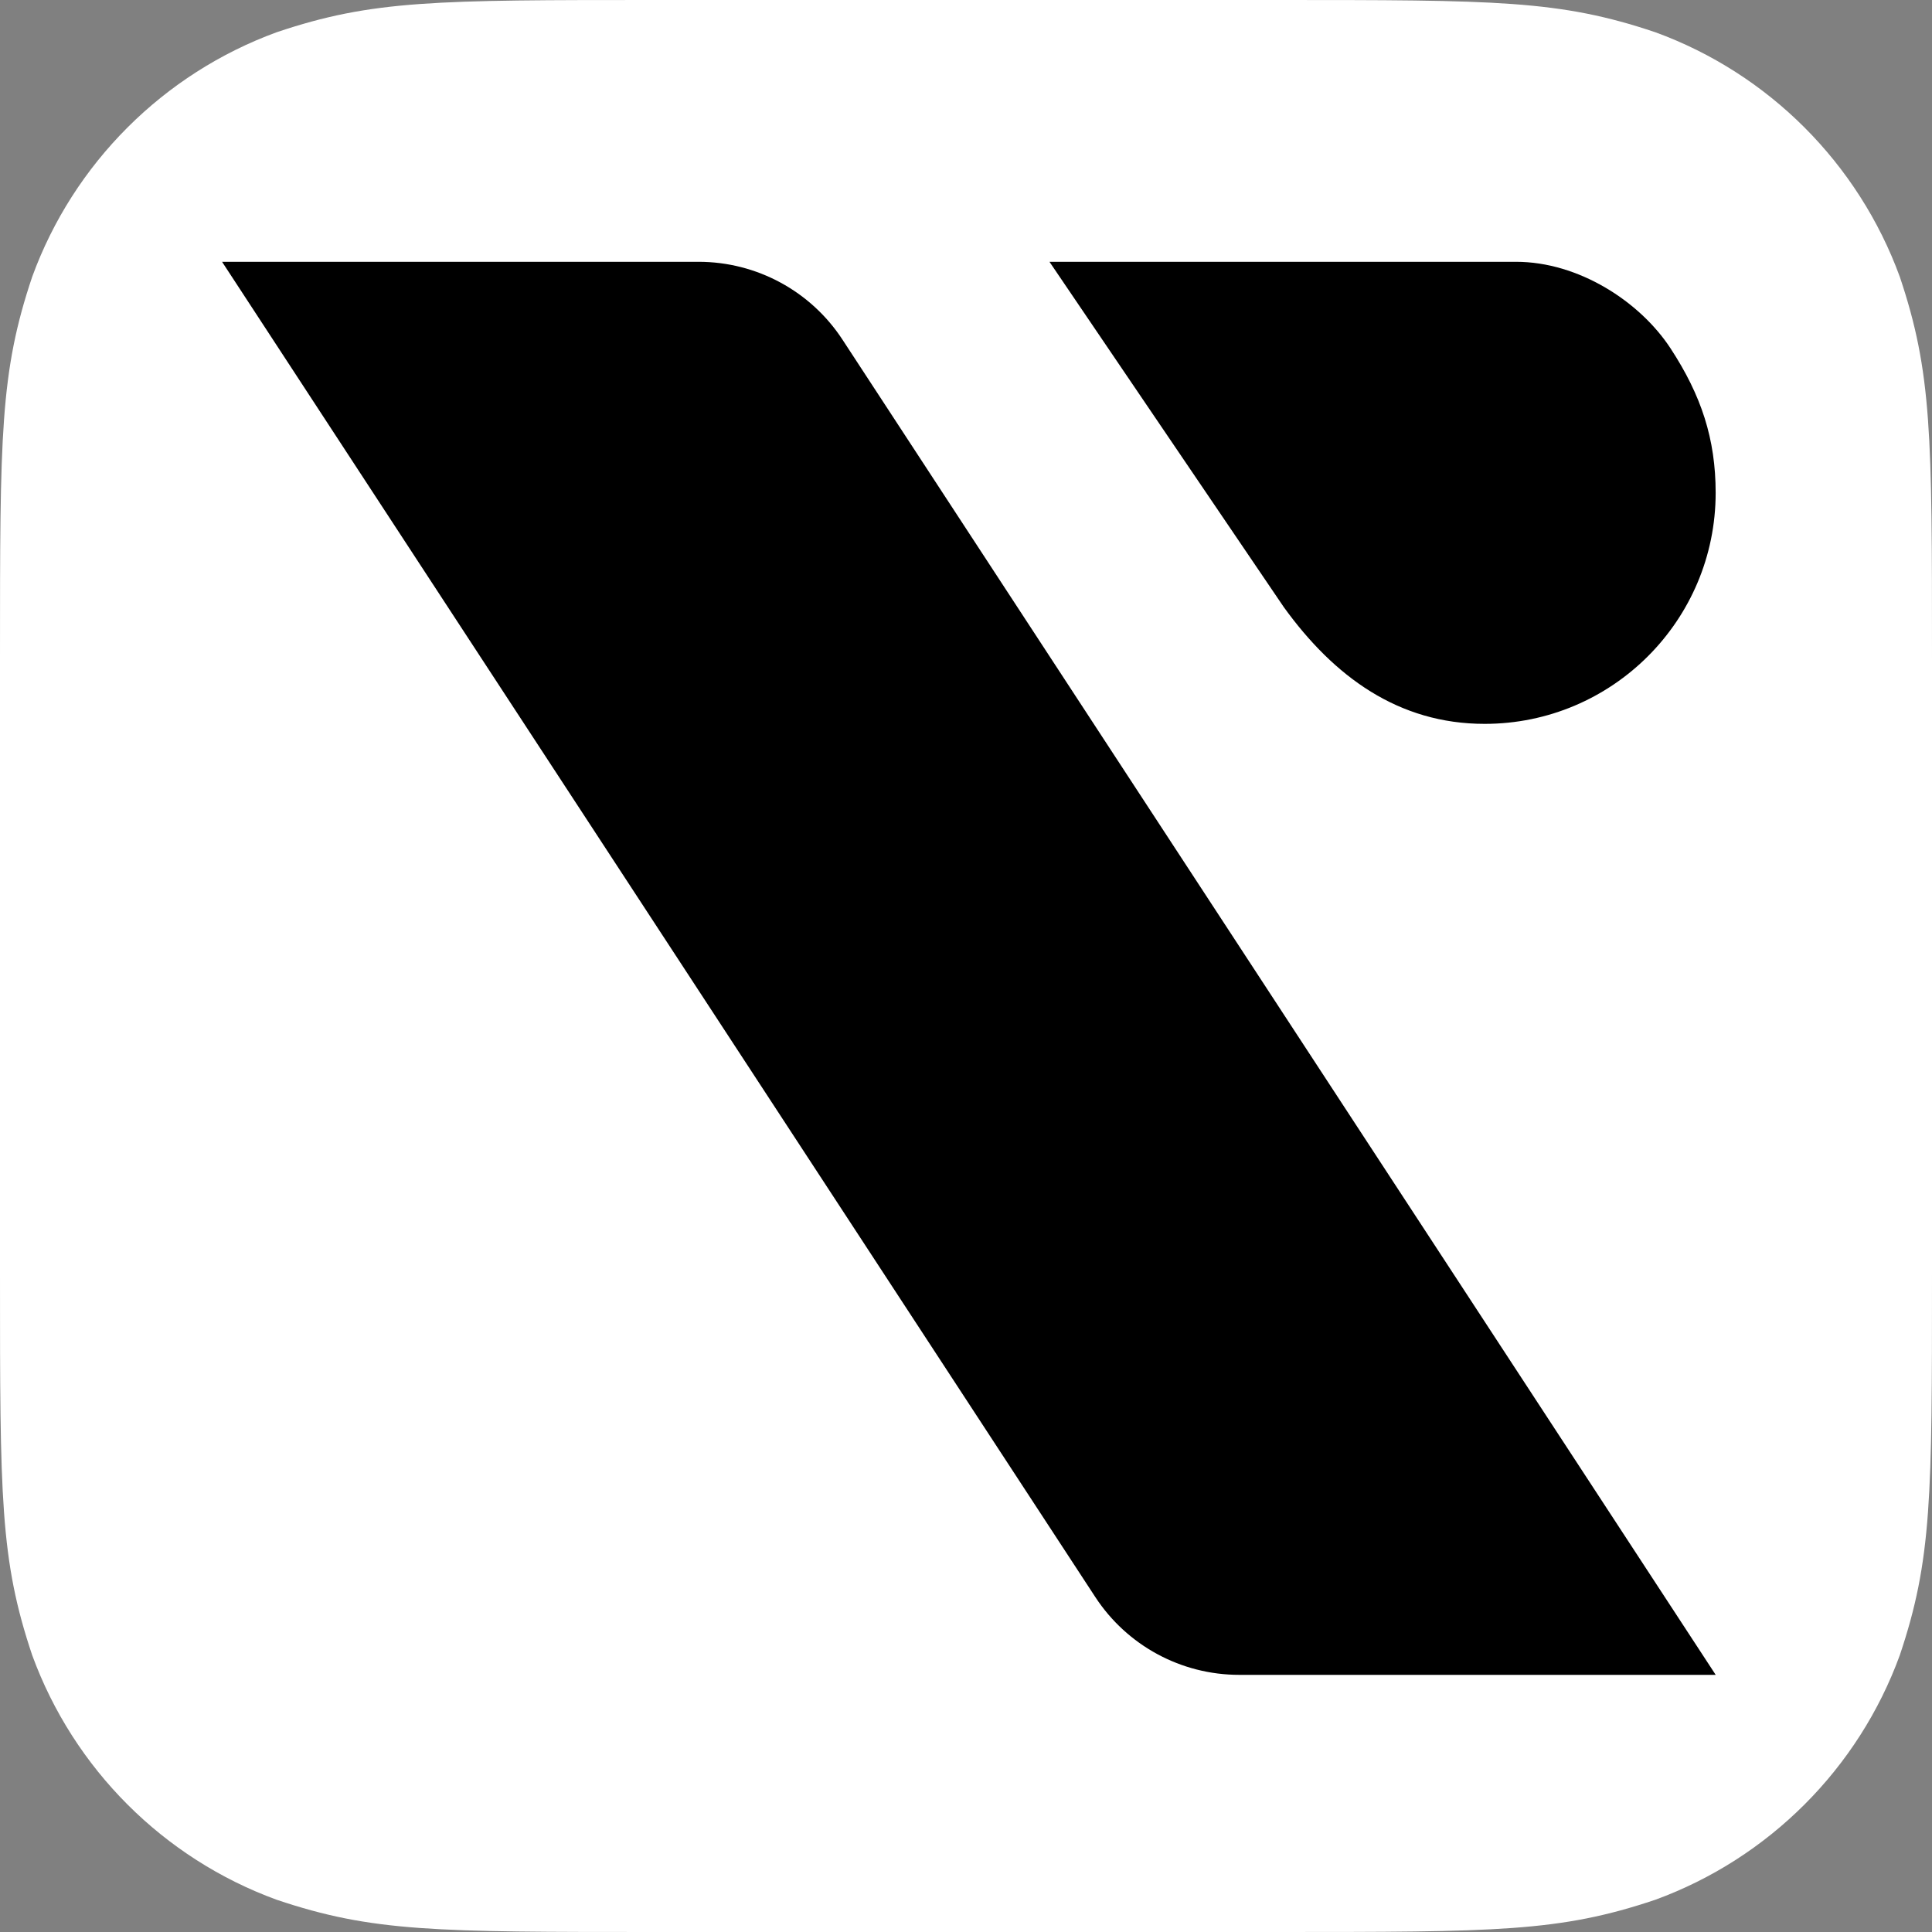
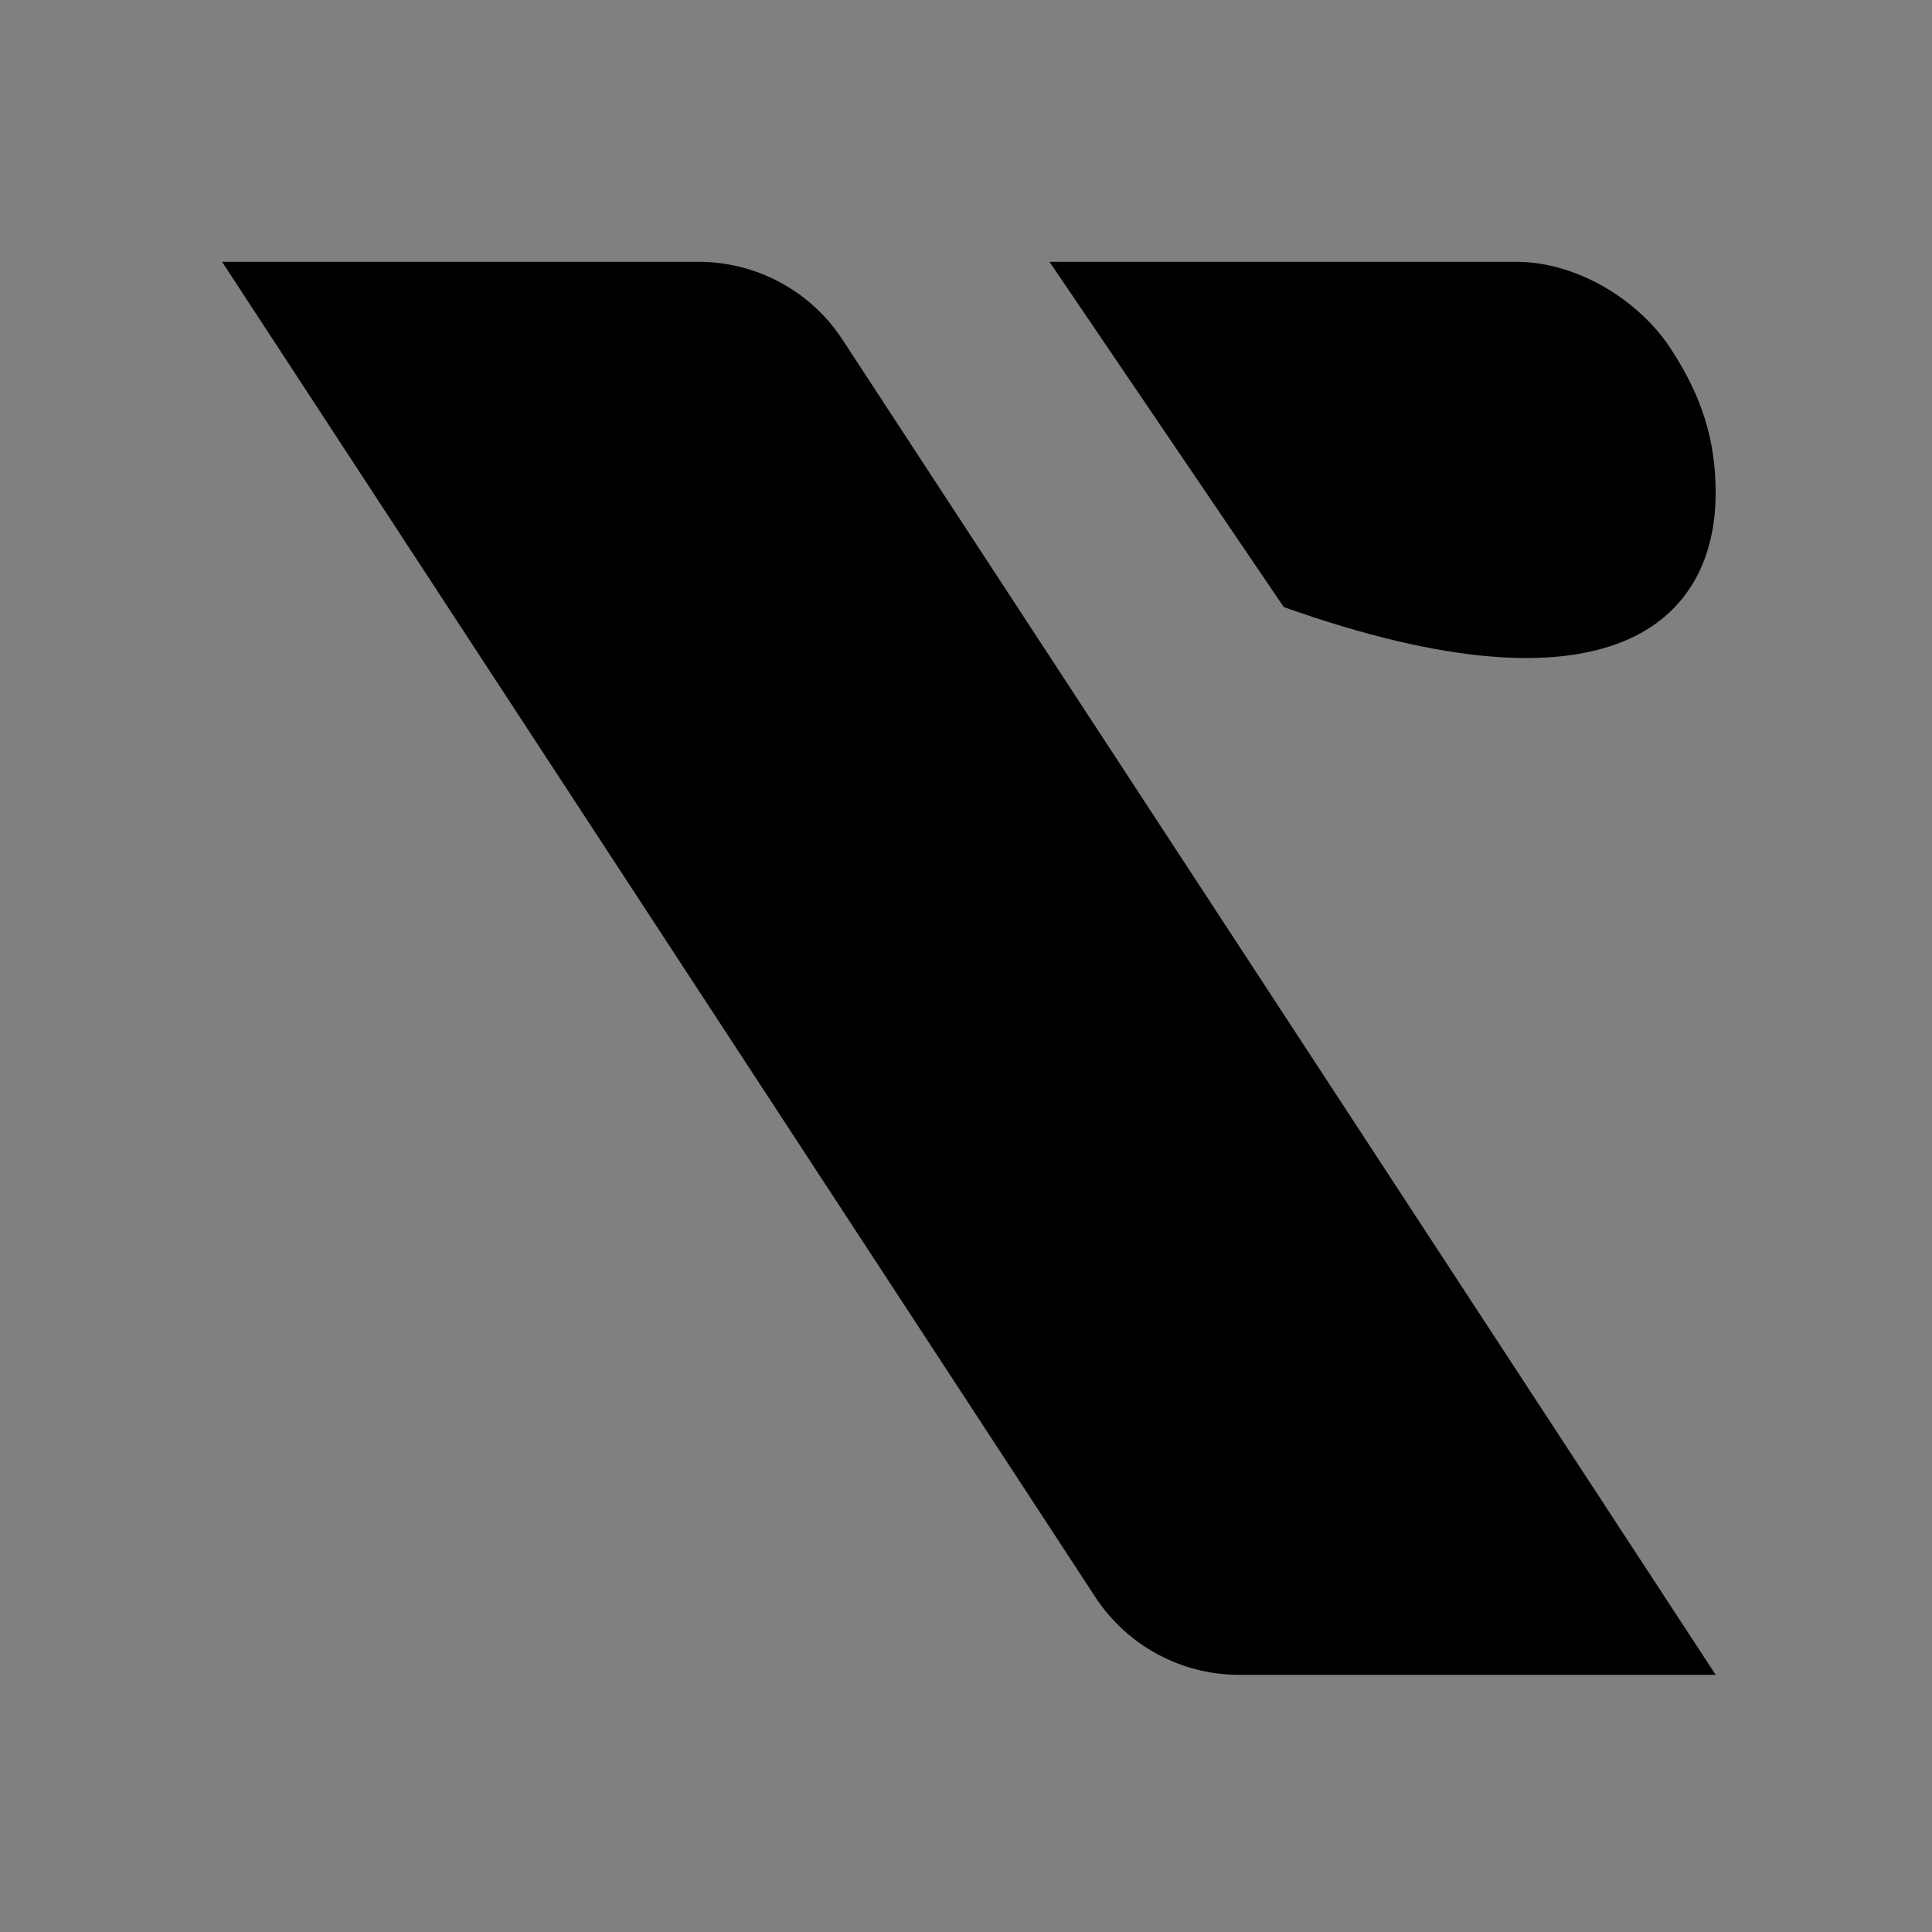
<svg xmlns="http://www.w3.org/2000/svg" width="100" height="100" viewBox="0 0 100 100" fill="none">
  <rect x="0" y="0" width="100" height="100" fill="#808080" stroke="none" />
  <g clip-path="url(#clip0_28_17)">
-     <path fill-rule="evenodd" clip-rule="evenodd" d="M98.332 14.323C96.187 8.457 91.543 3.807 85.677 1.668C80.718 0 77.484 0 65.96 0H34.041C22.516 0 19.282 0 14.323 1.668C8.457 3.813 3.807 8.457 1.668 14.323C2.14577e-06 19.282 0 22.516 0 34.041V65.96C0 77.484 2.14577e-06 80.718 1.668 85.677C3.813 91.543 8.457 96.193 14.323 98.332C19.282 100 22.516 100 34.041 100H65.96C77.484 100 80.718 100 85.677 98.332C91.543 96.187 96.193 91.543 98.332 85.677C100 80.718 100 77.484 100 65.96V34.041C100 22.516 100 19.282 98.332 14.323Z" fill="white" />
    <path d="M11.494 13.551H36.159C39.162 13.551 41.963 15.066 43.606 17.579L88.804 86.69H64.139C61.136 86.69 58.336 85.175 56.692 82.662L11.494 13.551Z" fill="black" />
-     <path fill-rule="evenodd" clip-rule="evenodd" d="M78.471 13.551H54.321L66.447 31.421C69.055 35.034 72.39 37.467 76.844 37.467C83.448 37.467 88.802 32.113 88.802 25.509C88.802 22.718 88.058 20.464 86.467 18.032C84.875 15.6 81.701 13.551 78.471 13.551Z" fill="black" />
+     <path fill-rule="evenodd" clip-rule="evenodd" d="M78.471 13.551H54.321L66.447 31.421C83.448 37.467 88.802 32.113 88.802 25.509C88.802 22.718 88.058 20.464 86.467 18.032C84.875 15.6 81.701 13.551 78.471 13.551Z" fill="black" />
  </g>
  <defs>
    <clipPath id="clip0_28_17">
      <rect width="100" height="100" fill="white" />
    </clipPath>
  </defs>
</svg>